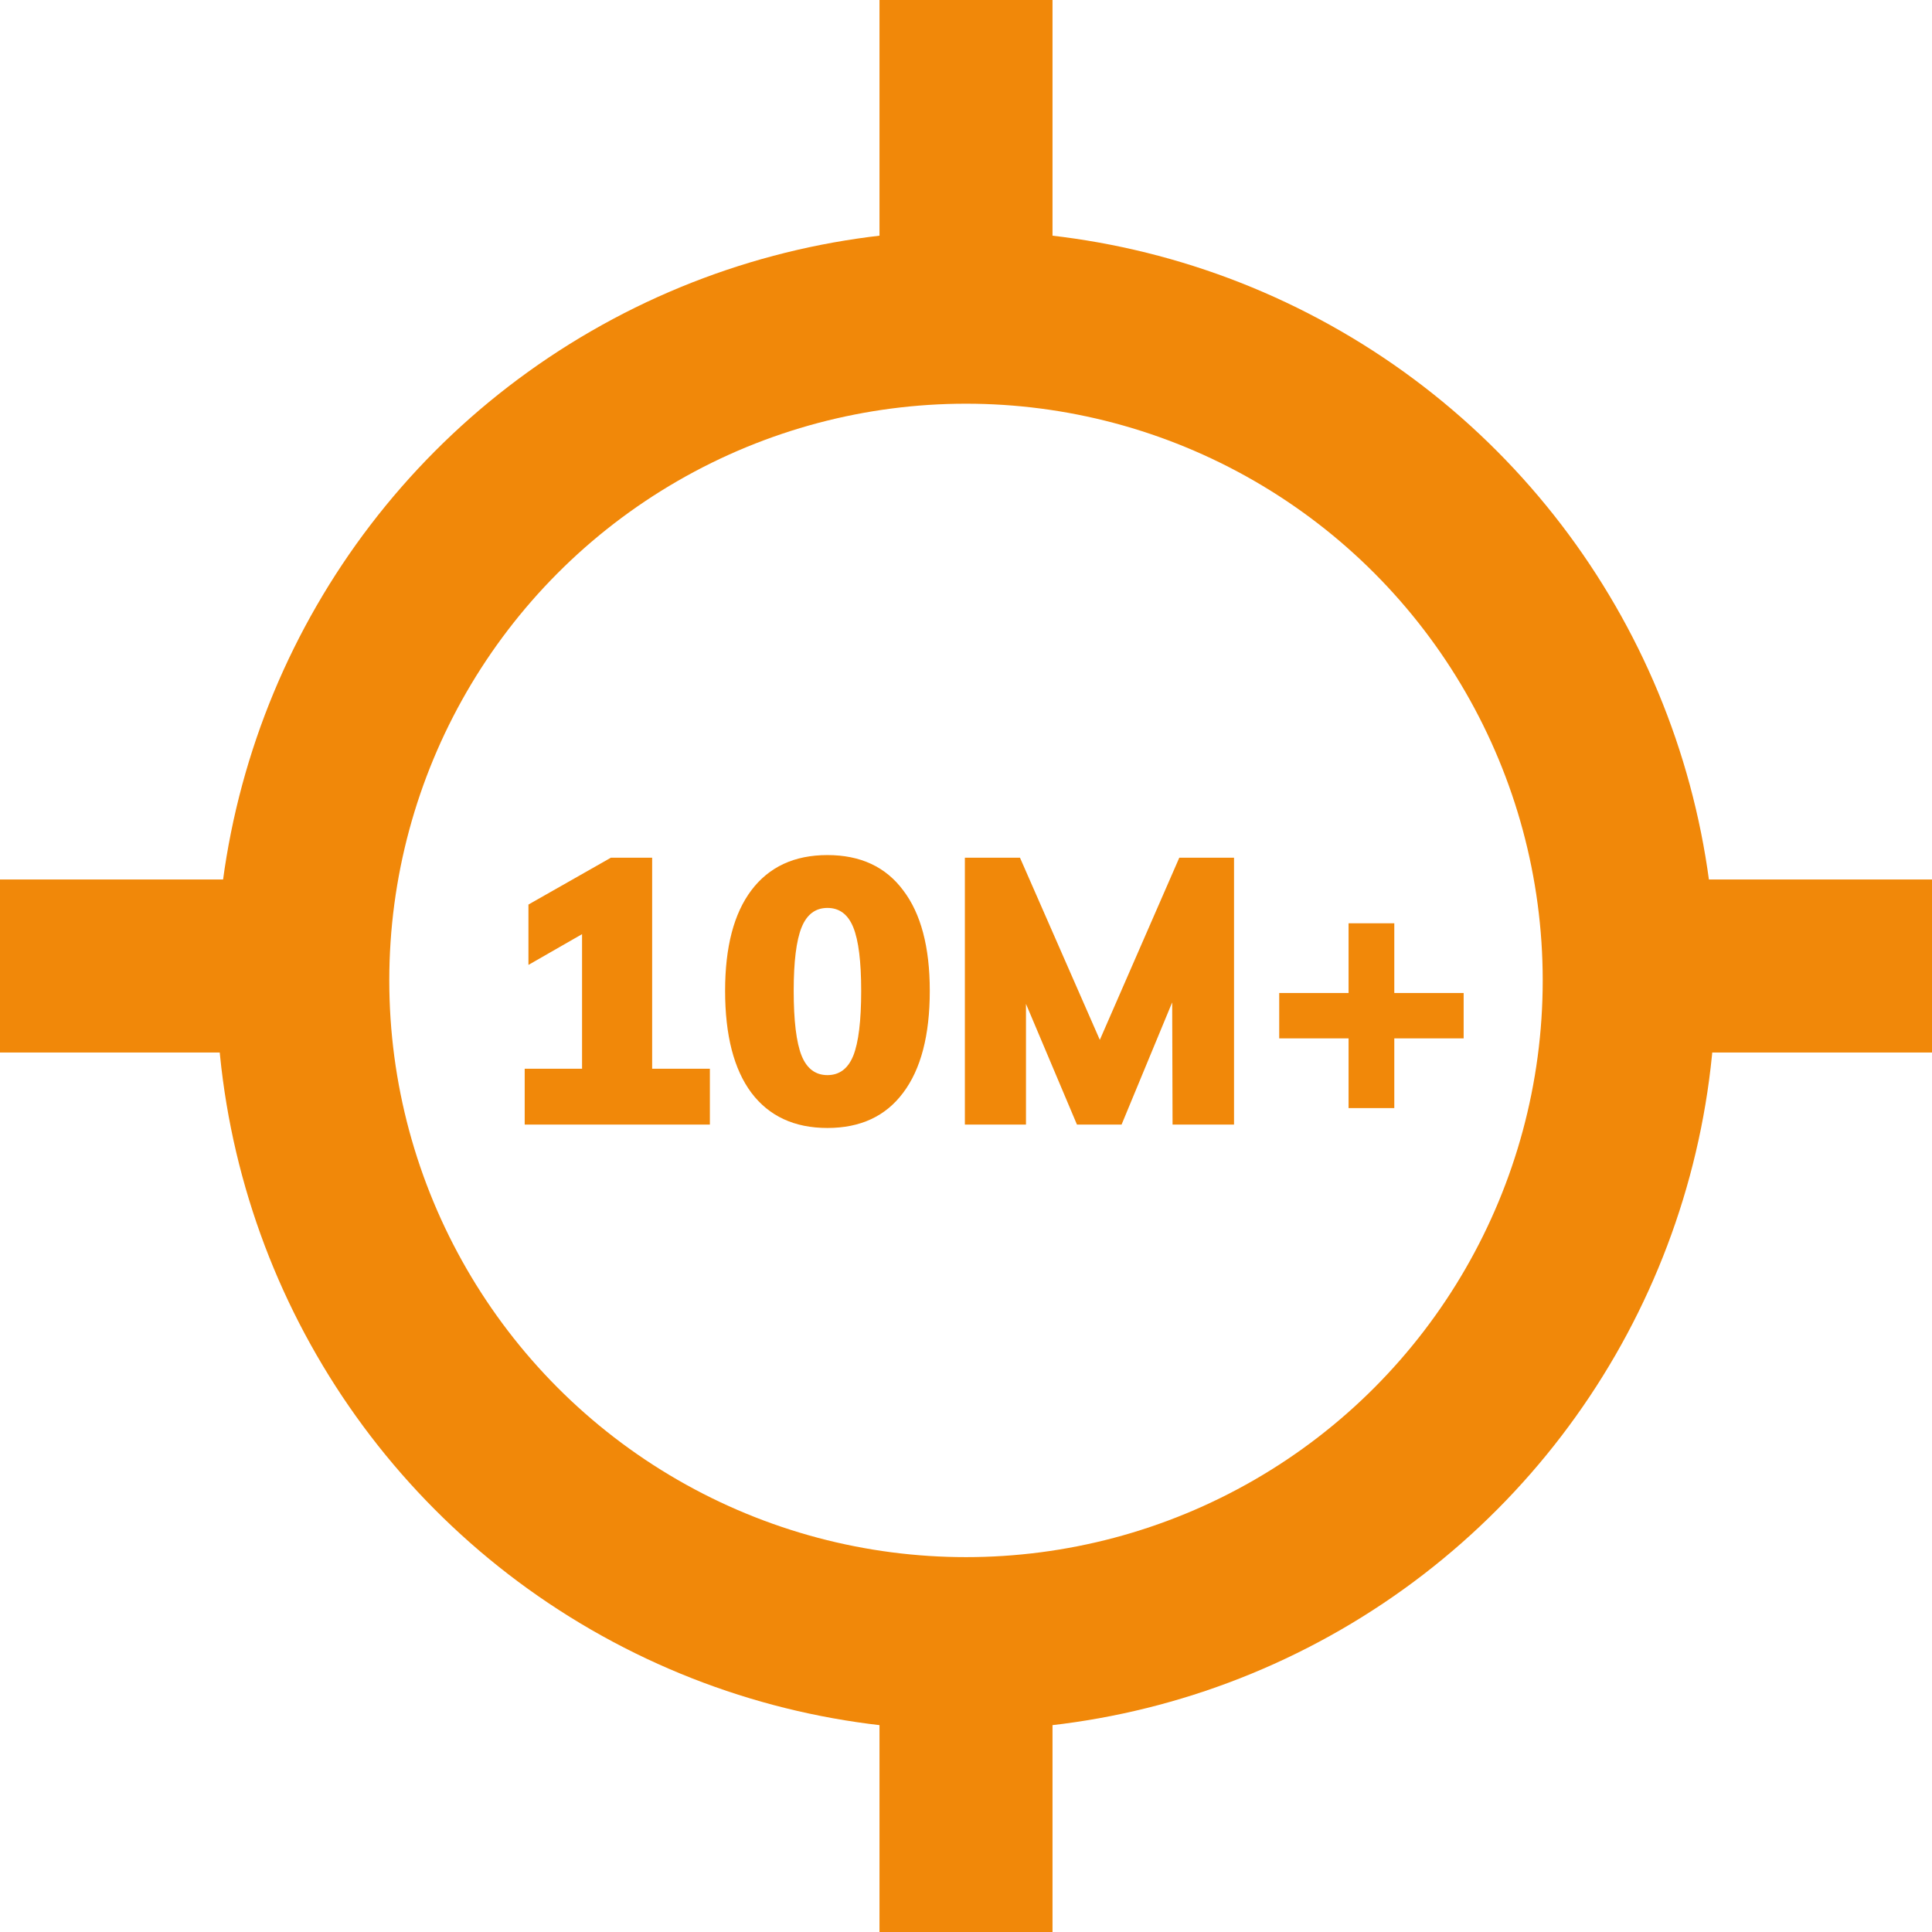
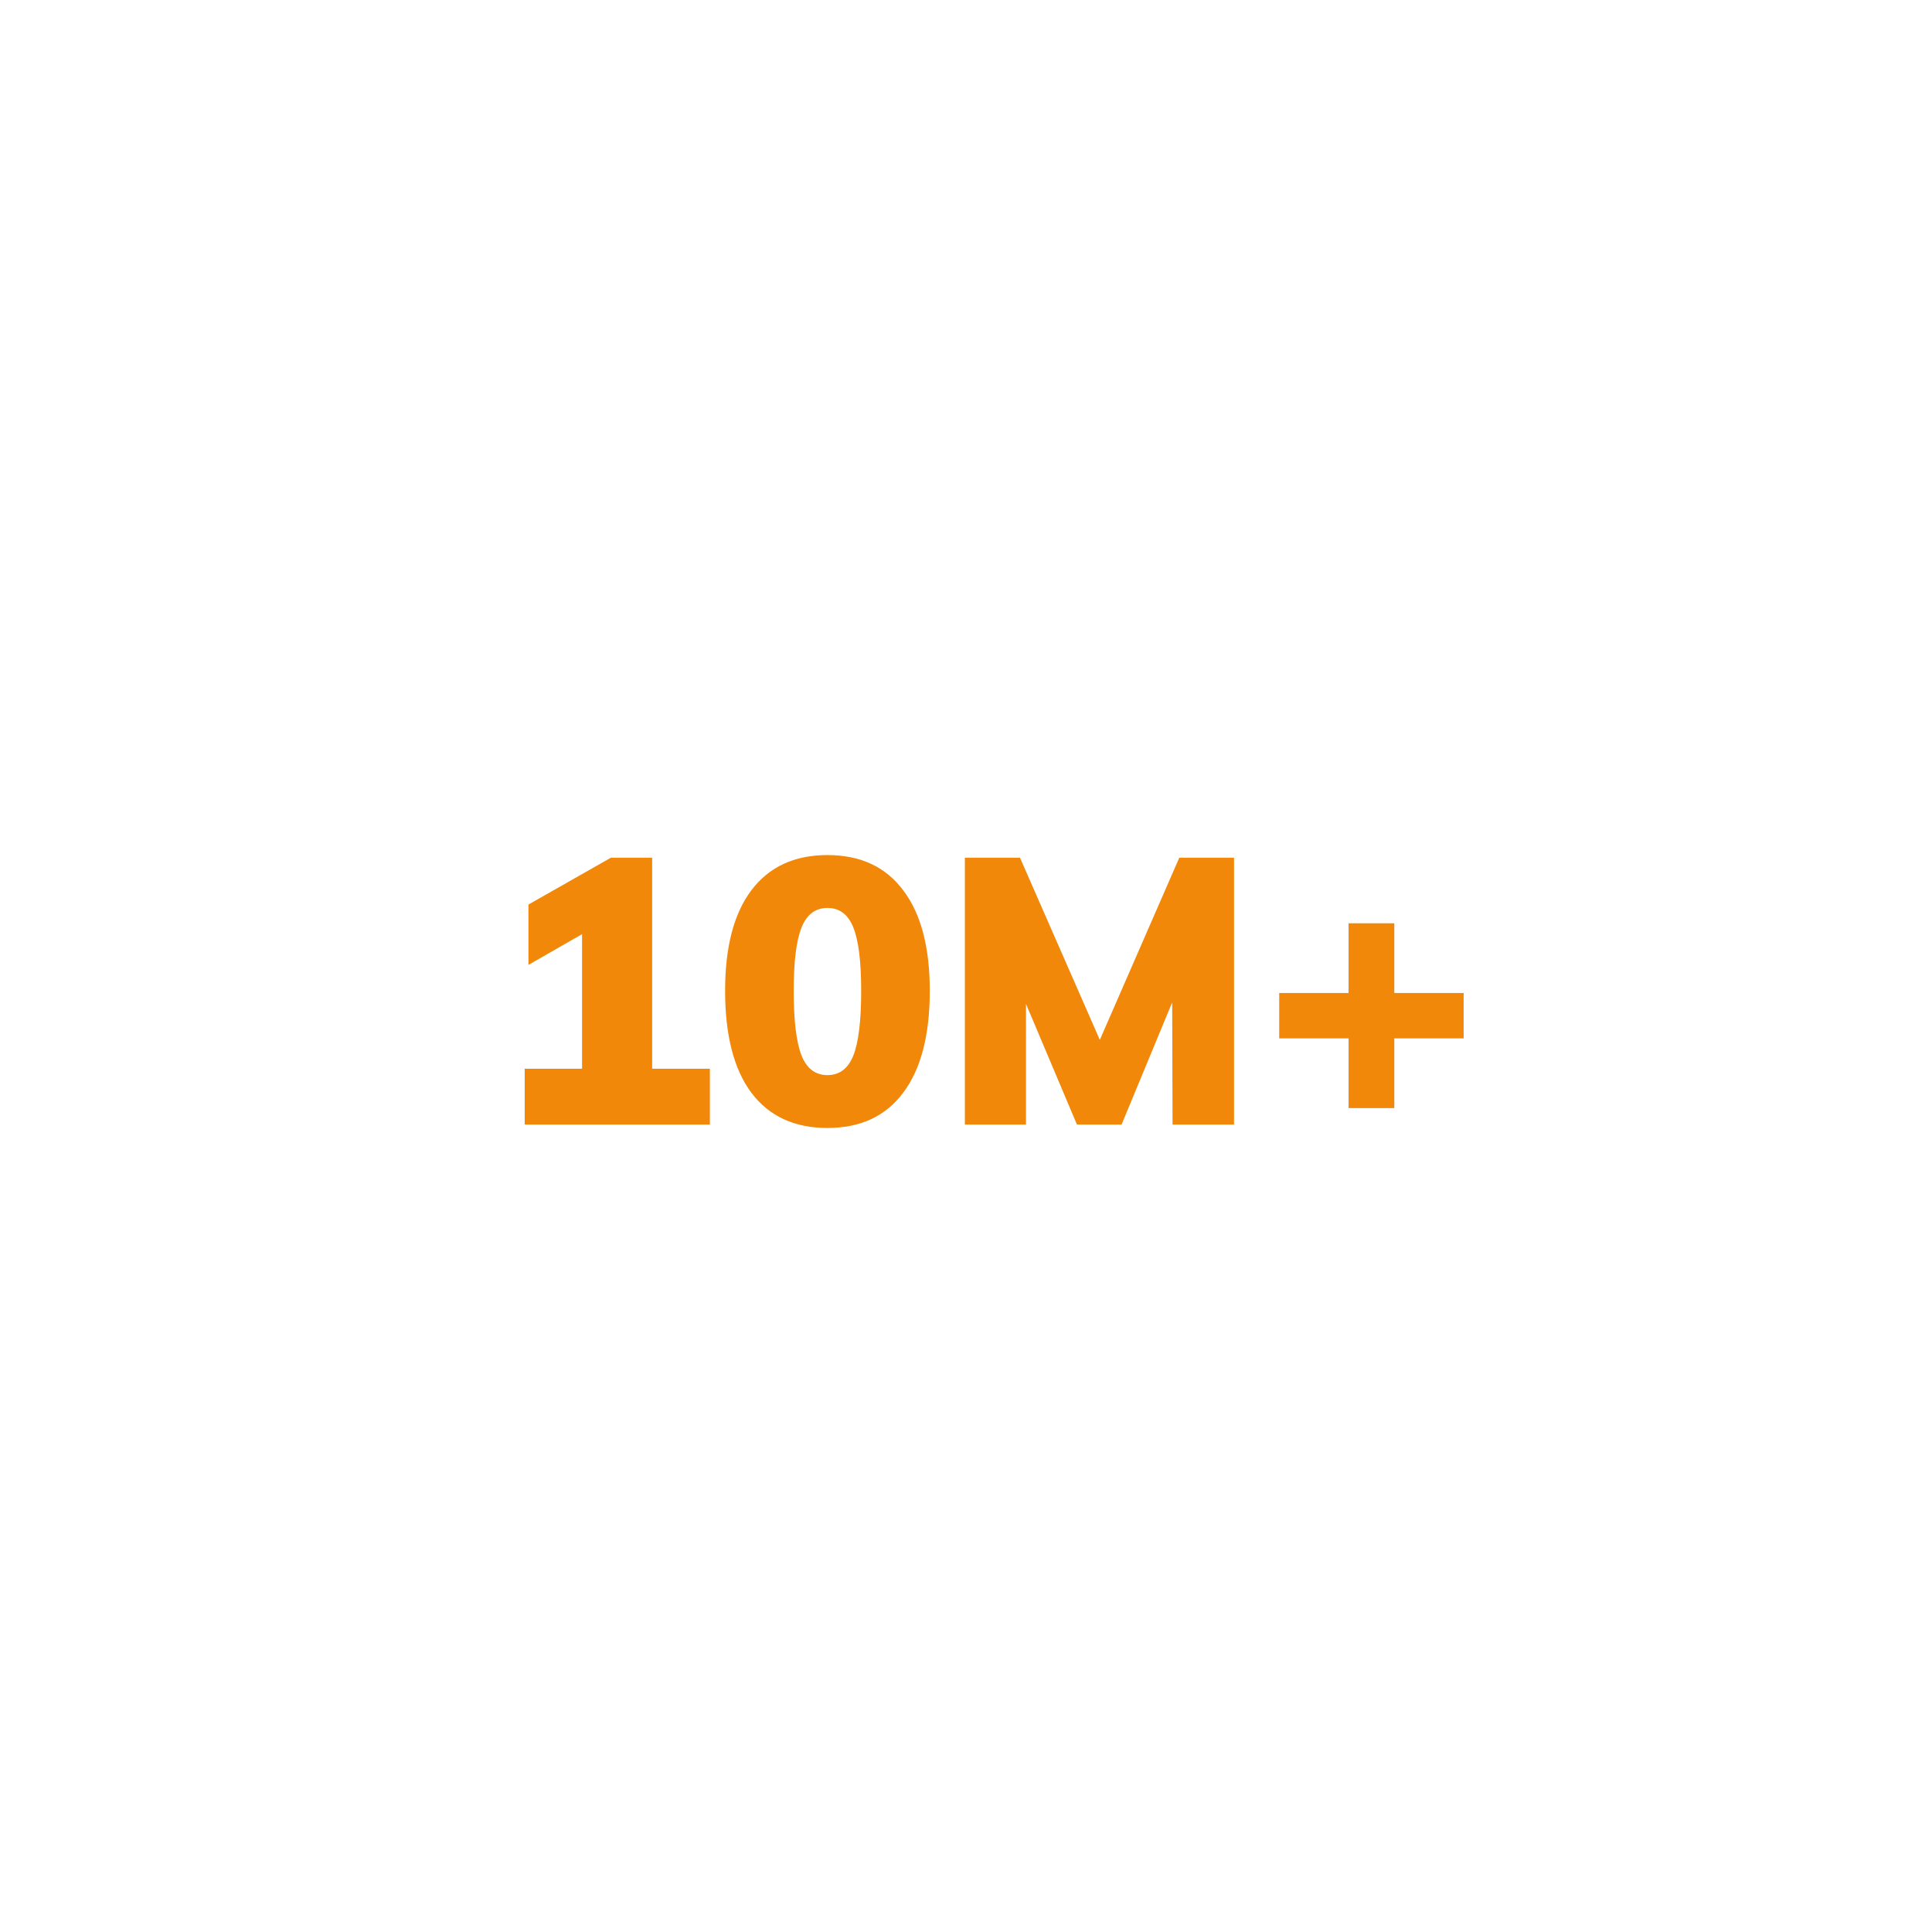
<svg xmlns="http://www.w3.org/2000/svg" width="67" height="67" viewBox="0 0 67 67" fill="none">
  <path d="M24.618 37.063V39H18.196V37.063H20.185V32.396L18.326 33.462V31.369L21.186 29.744H22.616V37.063H24.618ZM28.695 39.117C27.551 39.117 26.671 38.71 26.056 37.895C25.449 37.08 25.146 35.902 25.146 34.359C25.146 32.842 25.449 31.681 26.056 30.875C26.671 30.06 27.551 29.653 28.695 29.653C29.839 29.653 30.714 30.06 31.321 30.875C31.936 31.681 32.244 32.842 32.244 34.359C32.244 35.902 31.936 37.08 31.321 37.895C30.714 38.71 29.839 39.117 28.695 39.117ZM28.695 37.284C29.111 37.284 29.41 37.059 29.592 36.608C29.774 36.149 29.865 35.399 29.865 34.359C29.865 33.345 29.774 32.613 29.592 32.162C29.41 31.711 29.111 31.486 28.695 31.486C28.279 31.486 27.98 31.711 27.798 32.162C27.616 32.613 27.525 33.345 27.525 34.359C27.525 35.399 27.616 36.149 27.798 36.608C27.98 37.059 28.279 37.284 28.695 37.284ZM42.795 29.744V39H40.663L40.65 34.762L38.895 39H37.348L35.58 34.814V39H33.461V29.744H35.372L38.141 36.062L40.897 29.744H42.795ZM50.758 36.01H48.353V38.428H46.767V36.01H44.362V34.437H46.767V32.019H48.353V34.437H50.758V36.01Z" fill="#F18809" />
-   <circle cx="33.5" cy="34" r="23" stroke="#F18809" stroke-width="6" />
-   <path fill-rule="evenodd" clip-rule="evenodd" d="M36.5 0H30.5V12H36.5V0ZM36.5 56H30.5V67H36.5V56Z" fill="#F18809" />
-   <path fill-rule="evenodd" clip-rule="evenodd" d="M67 36.5L67 30.5L55 30.5L55 36.5L67 36.5ZM11 36.5L11 30.5L0 30.5L-2.62268e-07 36.5L11 36.5Z" fill="#F18809" />
</svg>